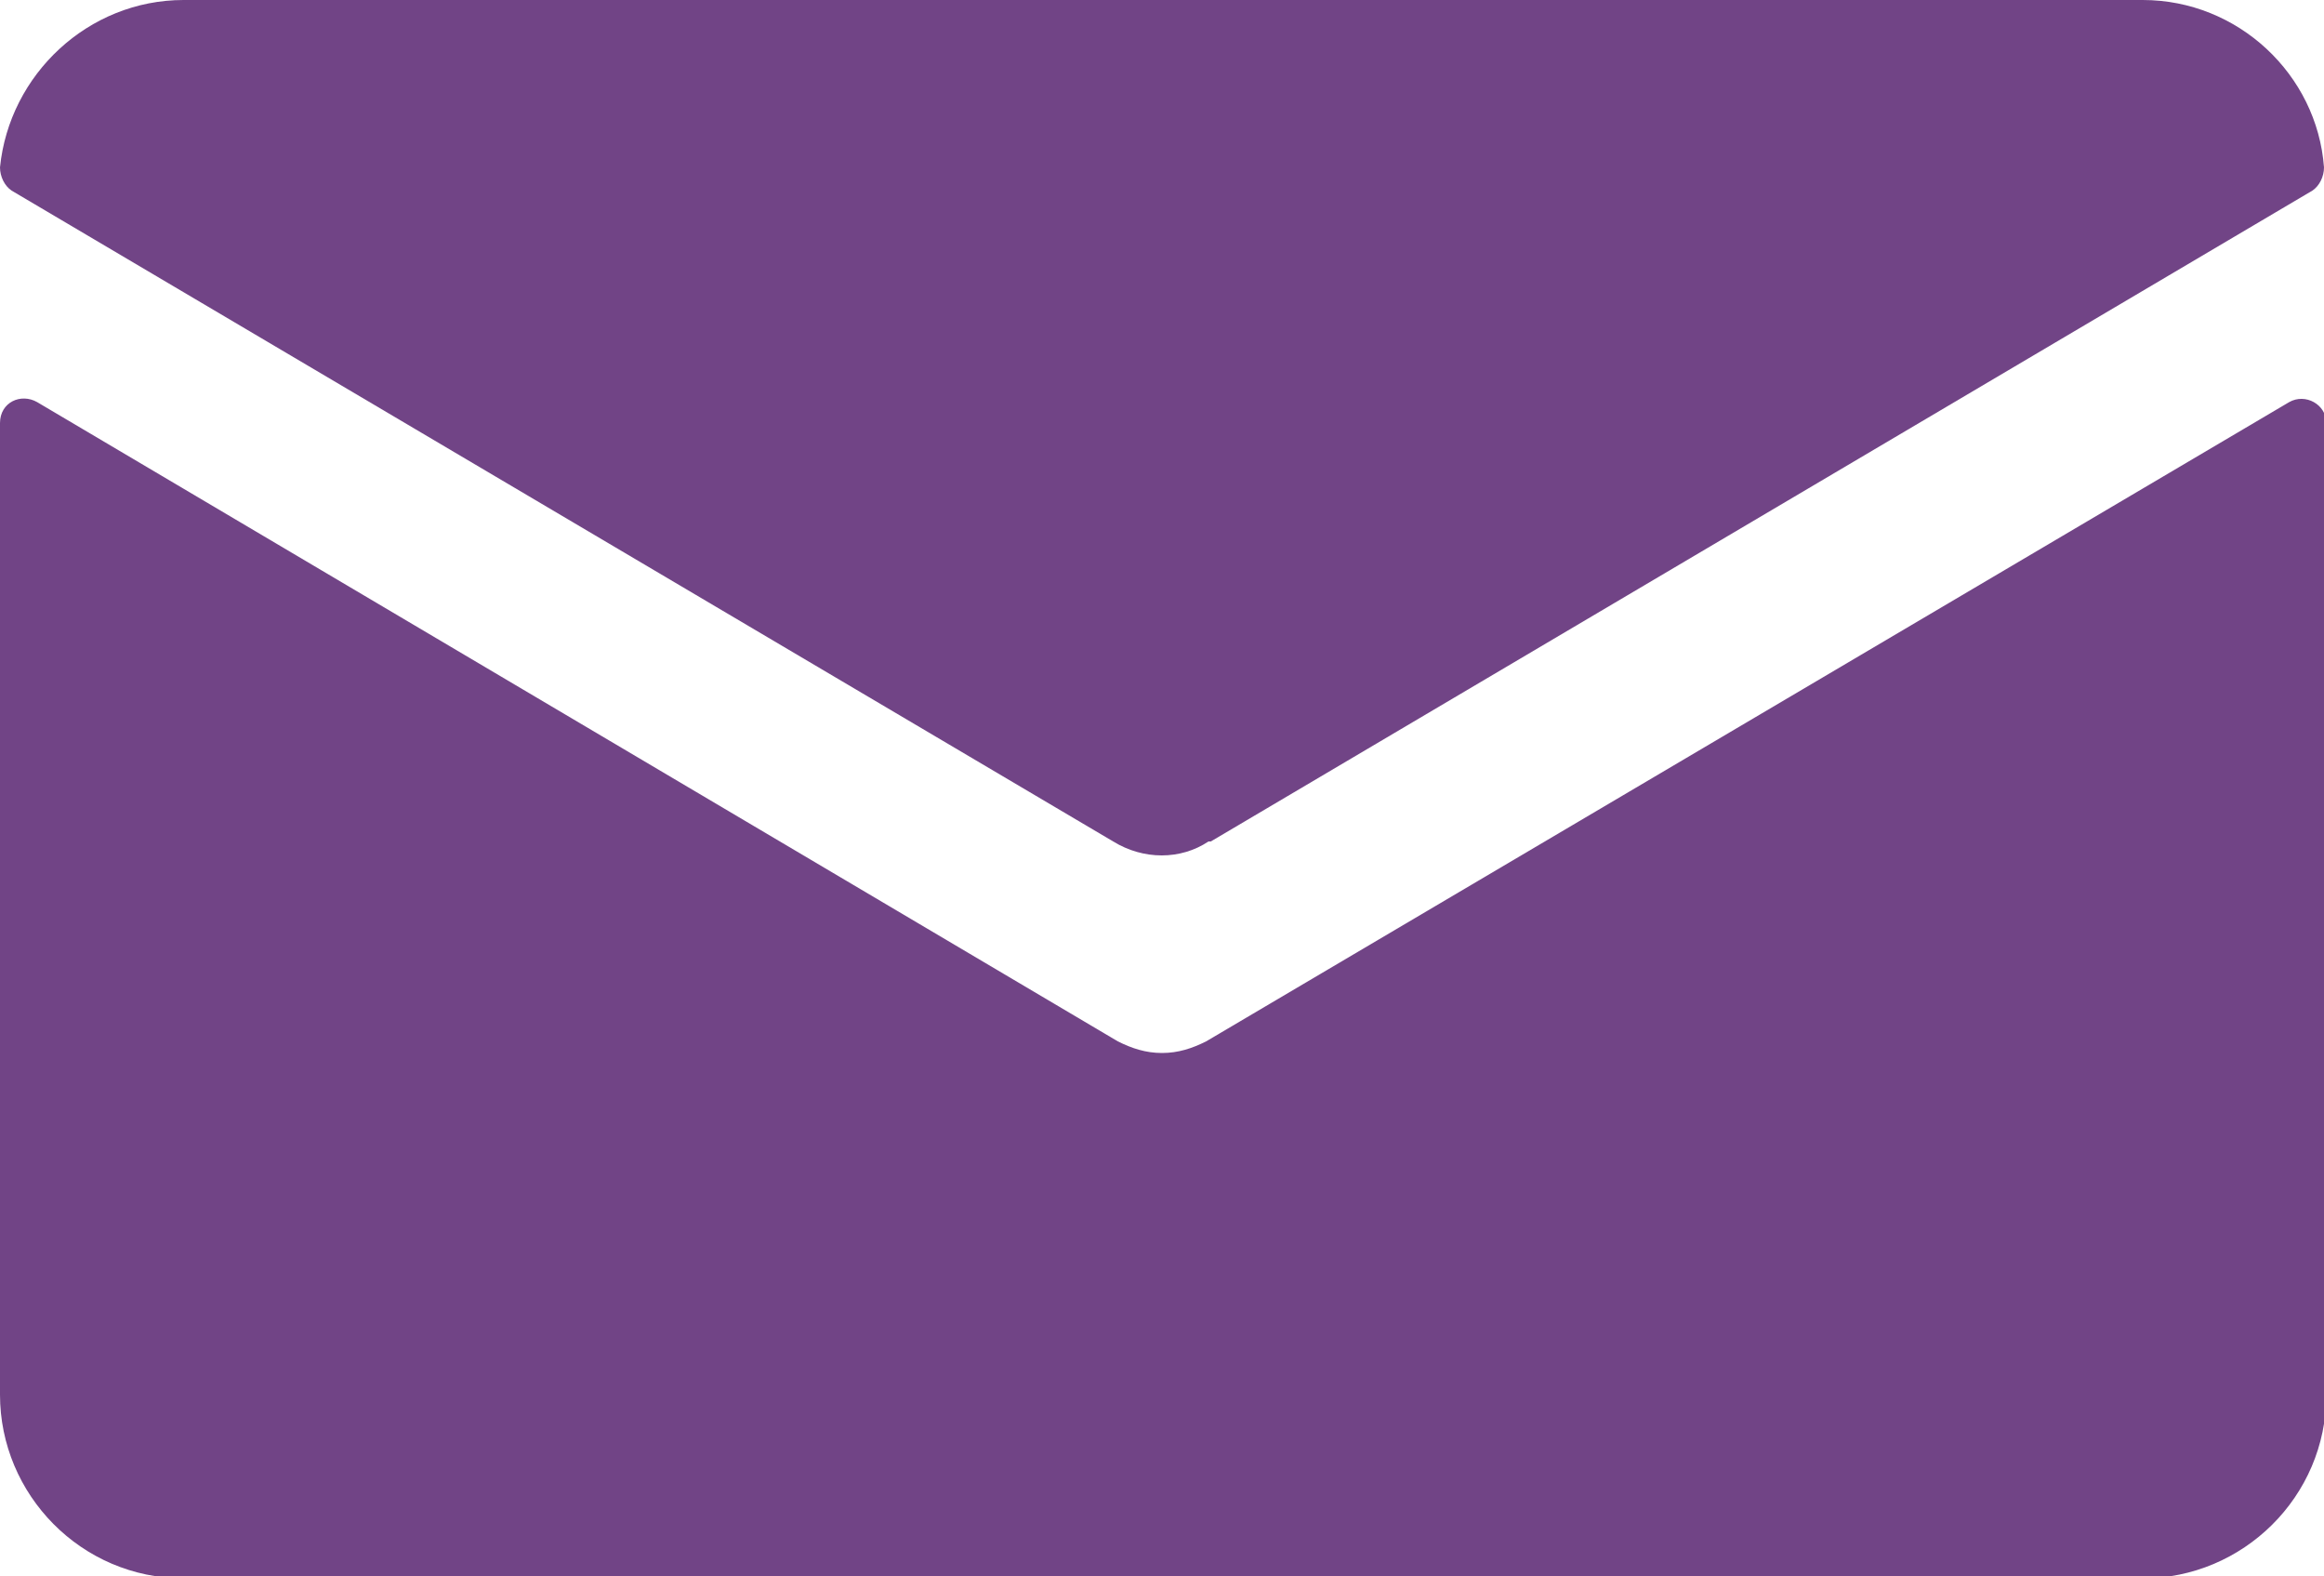
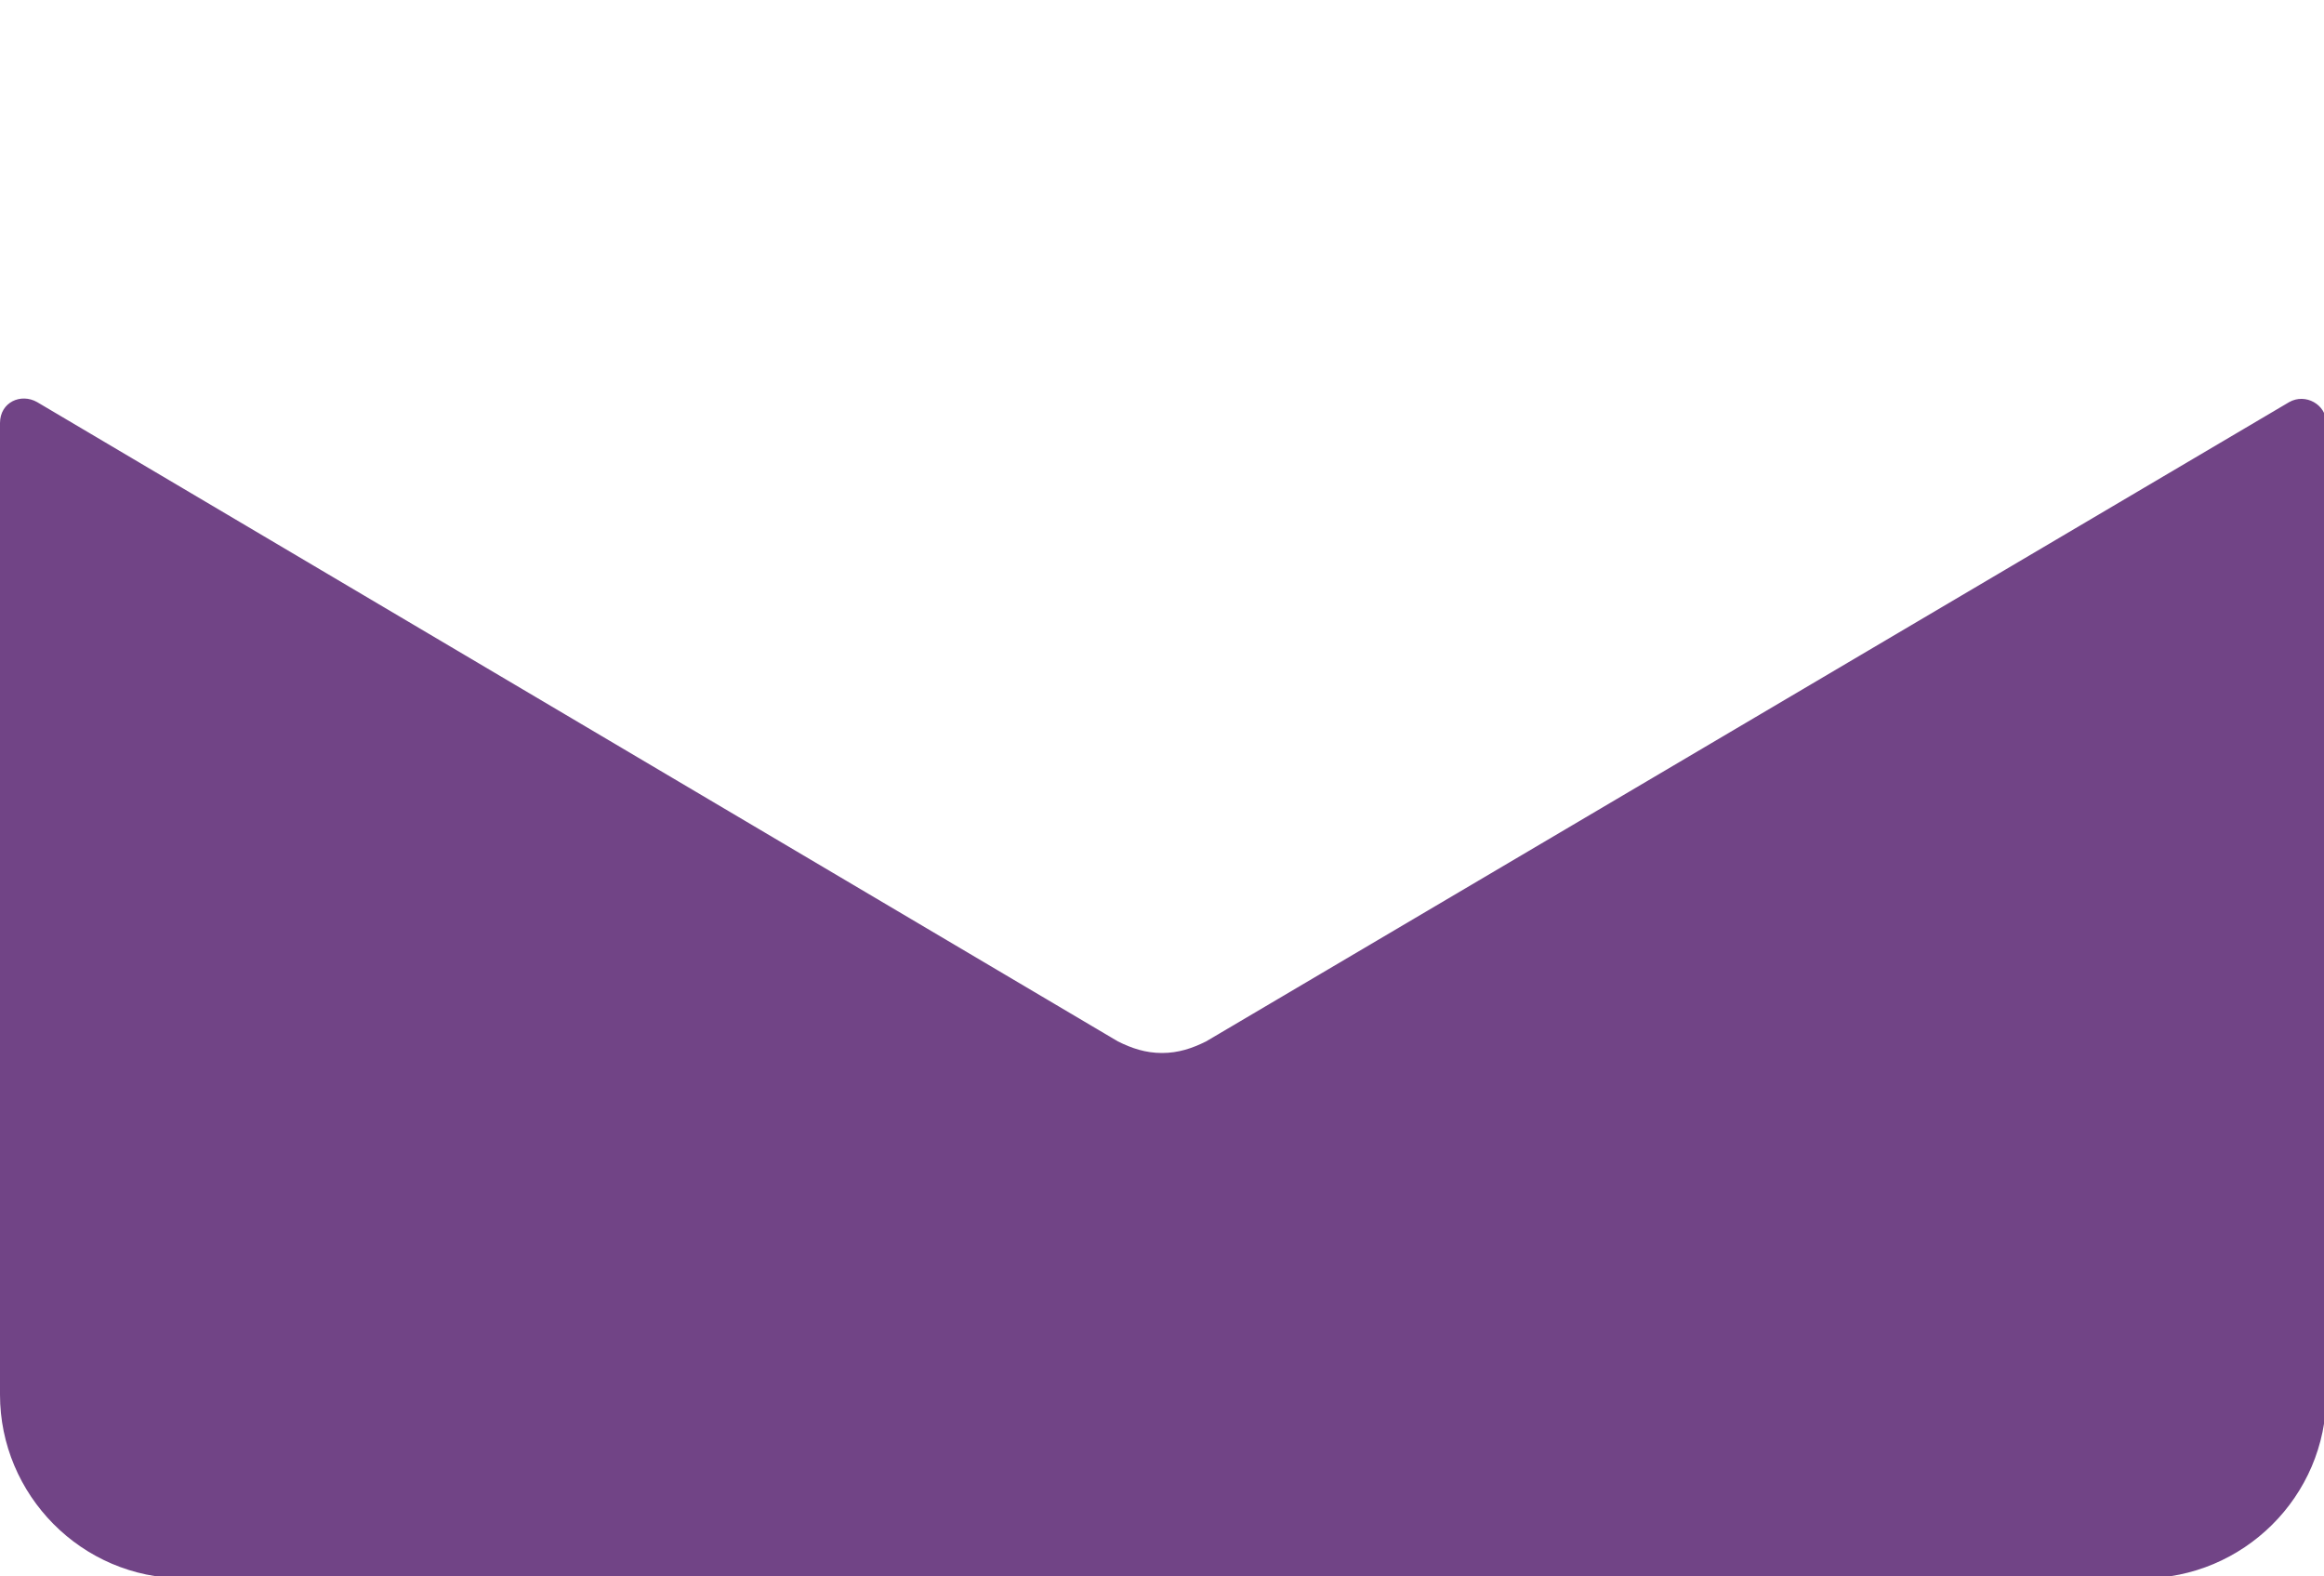
<svg xmlns="http://www.w3.org/2000/svg" id="Layer_1" data-name="Layer 1" version="1.1" viewBox="0 0 100 67.8">
  <defs>
    <style>
      .cls-1 {
        fill: #714486;
        stroke-width: 0px;
      }
    </style>
  </defs>
  <g id="_6" data-name="6">
    <path class="cls-1" d="M51.9,44.8c-.6.3-1.2.5-1.9.5s-1.3-.2-1.9-.5L1.6,17.3c-.7-.4-1.6,0-1.6.9v41.8c0,4.3,3.5,7.9,7.9,7.9h84.3c4.3,0,7.9-3.5,7.9-7.9V18.2c0-.8-.9-1.3-1.6-.9l-46.6,27.5Z" />
-     <path class="cls-1" d="M52.1,36.2l47.4-28c.3-.2.5-.6.5-1-.3-4-3.7-7.2-7.8-7.2H7.9C3.8,0,.4,3.2,0,7.2c0,.4.2.8.5,1l47.4,28c1.3.8,2.9.8,4.1,0Z" />
  </g>
</svg>